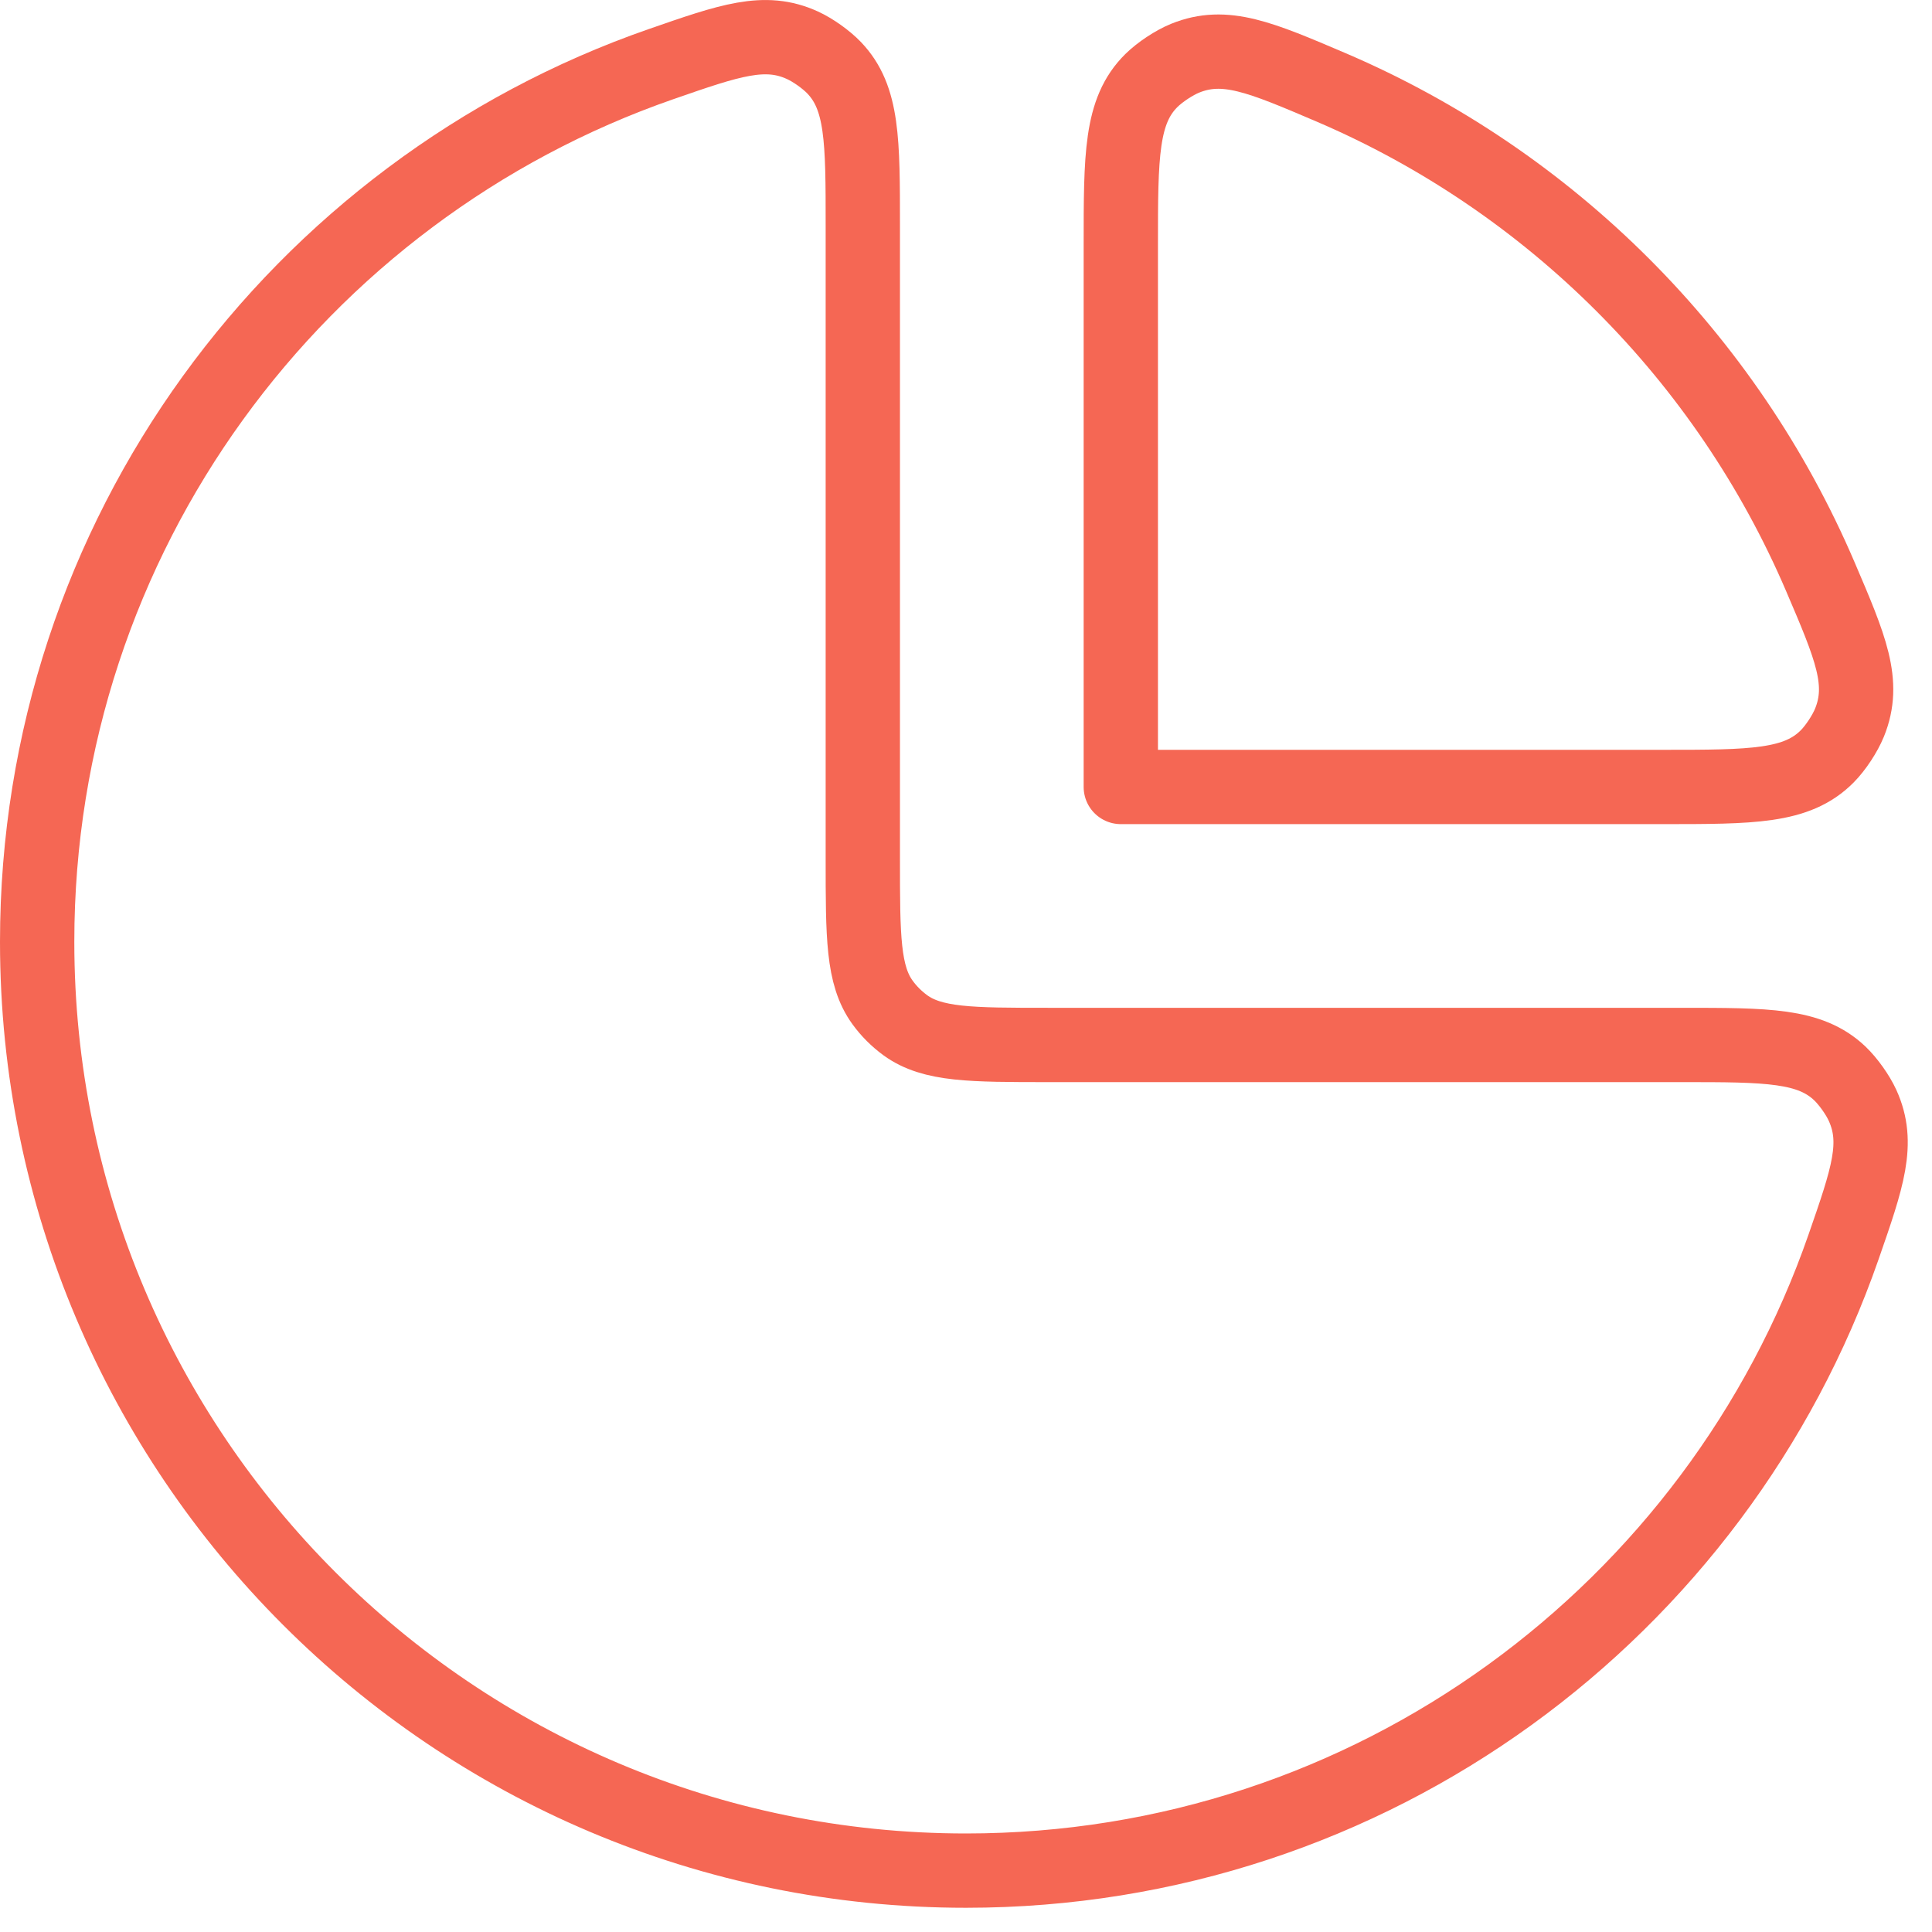
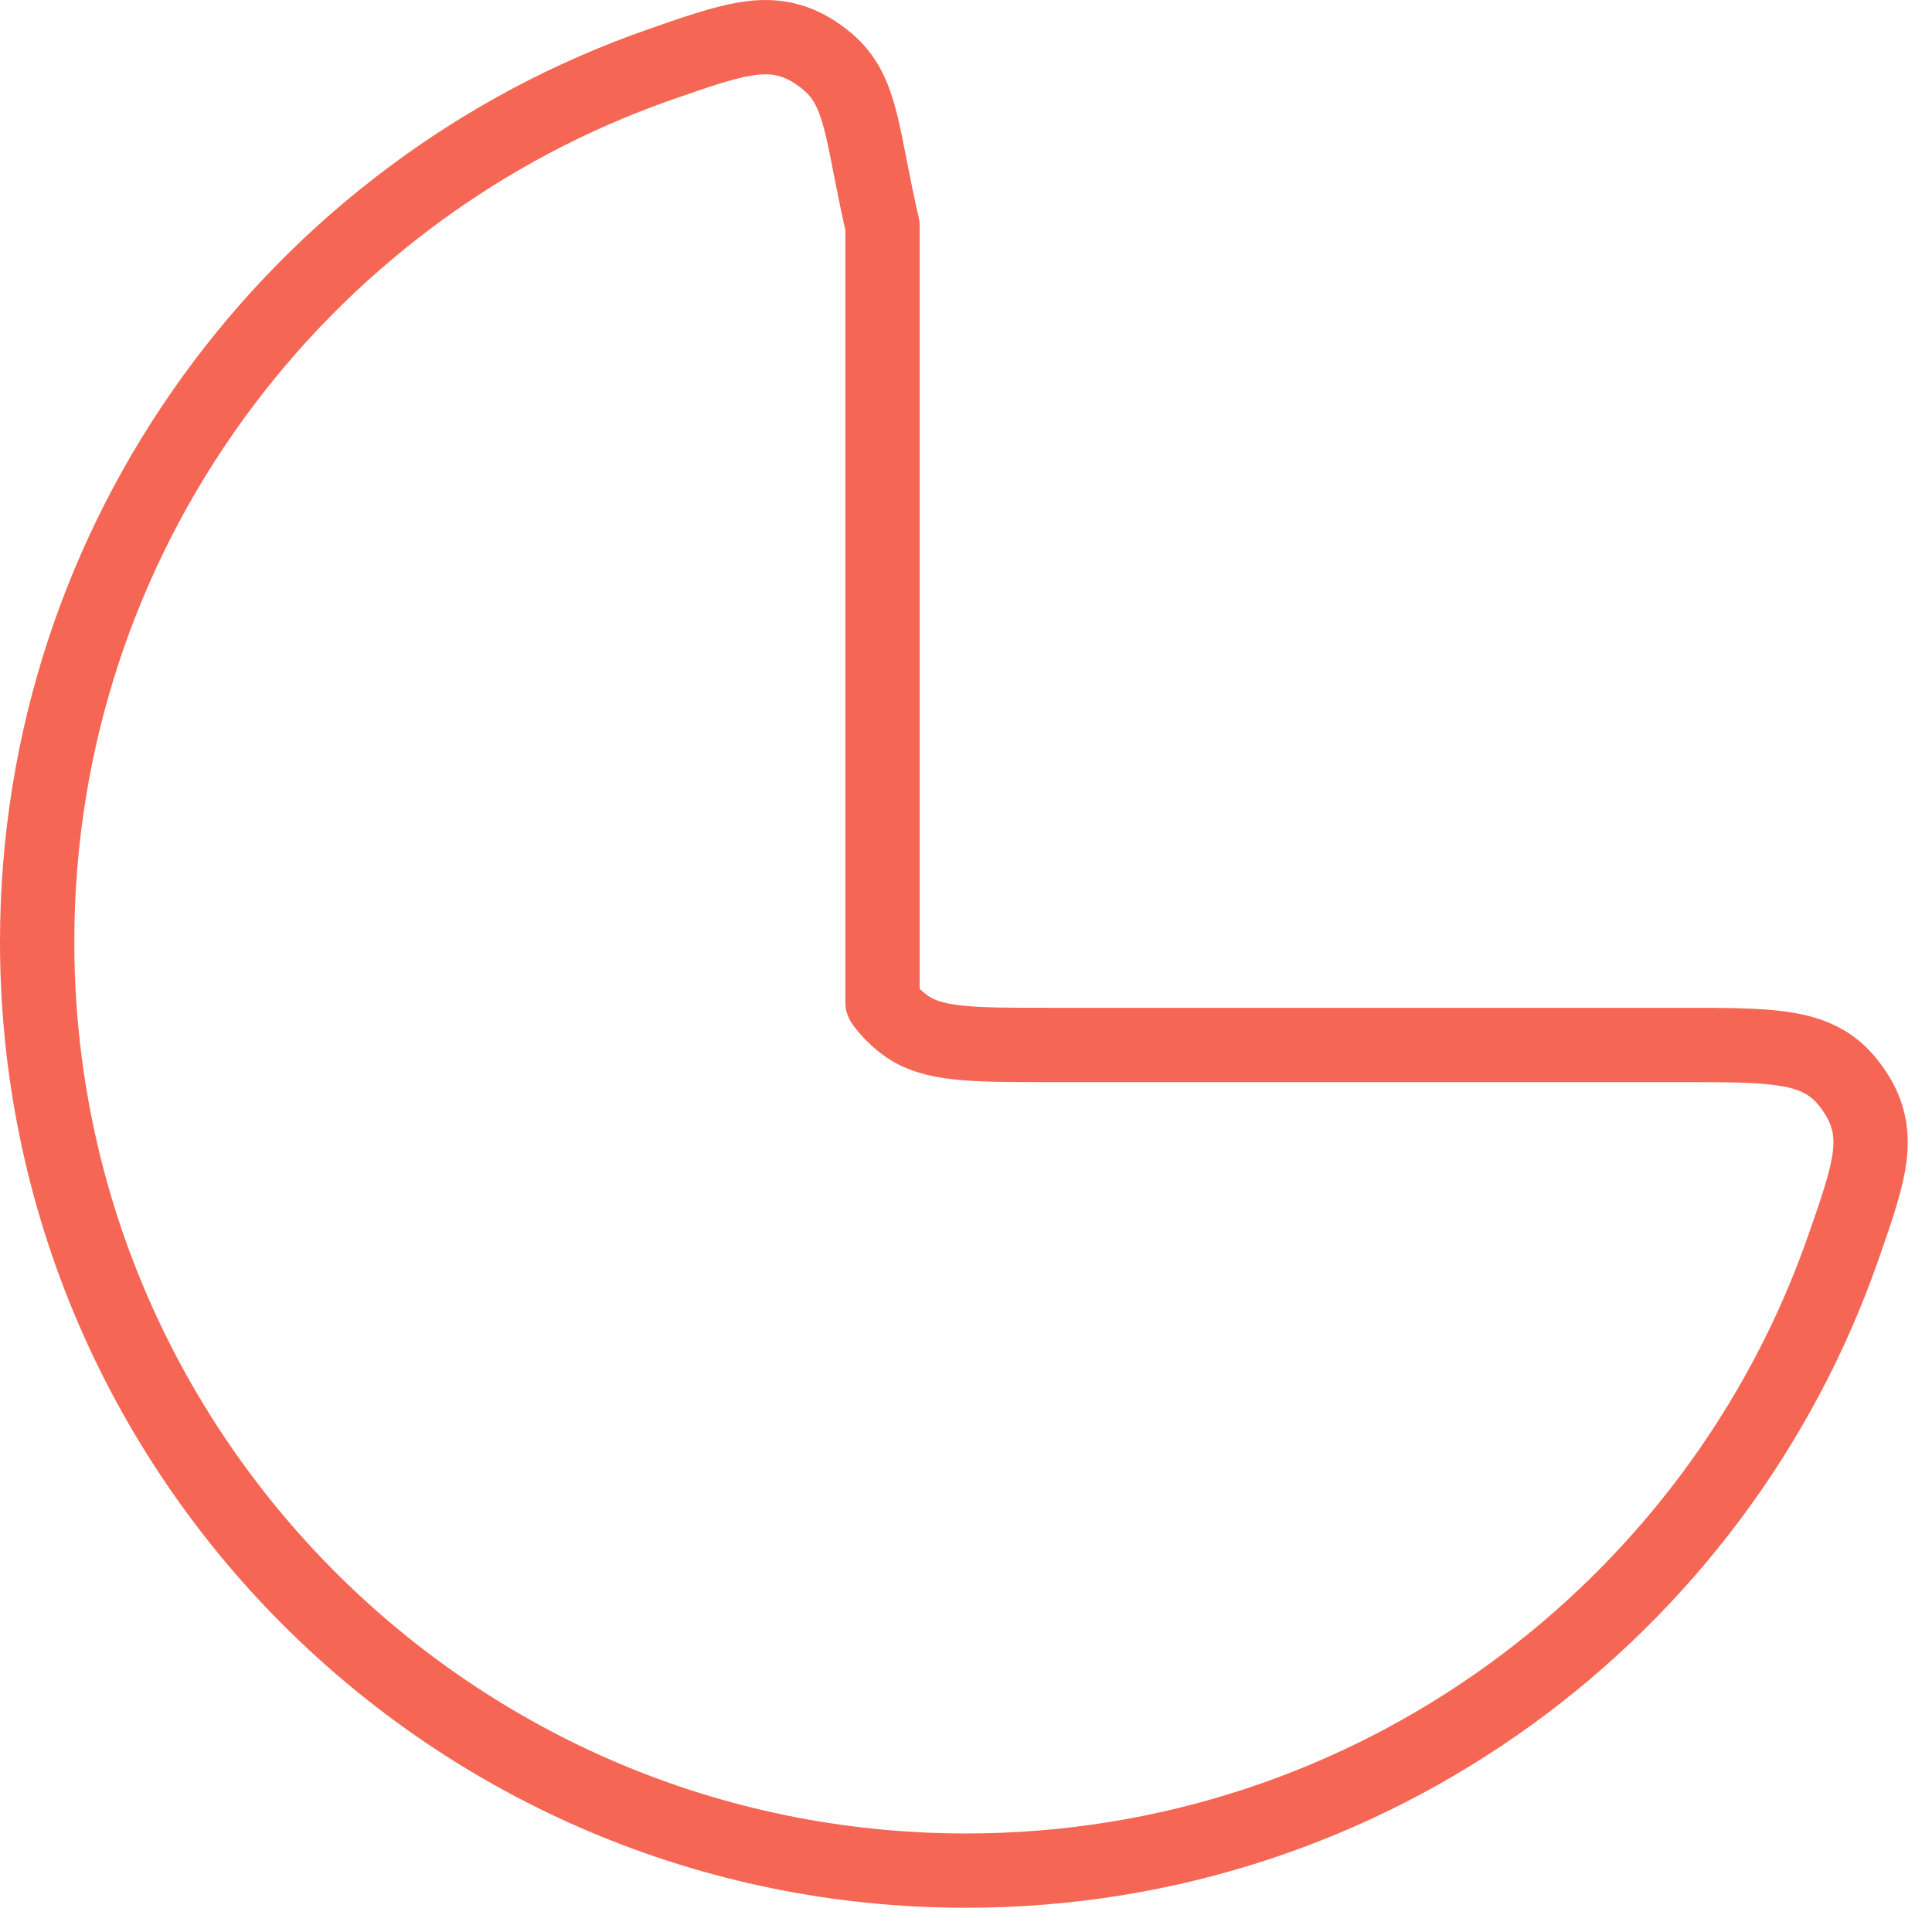
<svg xmlns="http://www.w3.org/2000/svg" width="39" height="39" viewBox="0 0 39 39" fill="none">
-   <path d="M26.868 1.763C25.442 1.154 24.729 0.849 23.924 1.175C23.7 1.266 23.414 1.456 23.242 1.626C22.625 2.237 22.625 3.142 22.625 4.951V15.886H33.559C35.368 15.886 36.273 15.886 36.885 15.268C37.055 15.097 37.244 14.81 37.335 14.586C37.662 13.781 37.357 13.068 36.747 11.643C34.852 7.212 31.299 3.659 26.868 1.763Z" stroke="#F56754" stroke-width="1.5" stroke-linejoin="round" />
-   <path d="M0.75 19.011C0.75 29.366 9.145 37.761 19.5 37.761C27.698 37.761 34.666 32.5 37.215 25.17C37.701 23.772 37.944 23.073 37.598 22.313C37.501 22.1 37.31 21.832 37.141 21.67C36.537 21.094 35.674 21.094 33.948 21.094H21.167C19.604 21.094 18.823 21.094 18.275 20.696C18.099 20.567 17.943 20.412 17.815 20.235C17.417 19.687 17.417 18.906 17.417 17.344V4.562C17.417 2.837 17.417 1.974 16.84 1.37C16.679 1.201 16.41 1.01 16.197 0.913C15.438 0.567 14.738 0.81 13.34 1.296C6.011 3.844 0.75 10.813 0.75 19.011Z" stroke="#F56754" stroke-width="1.5" stroke-linejoin="round" />
+   <path d="M0.75 19.011C0.75 29.366 9.145 37.761 19.5 37.761C27.698 37.761 34.666 32.5 37.215 25.17C37.701 23.772 37.944 23.073 37.598 22.313C37.501 22.1 37.31 21.832 37.141 21.67C36.537 21.094 35.674 21.094 33.948 21.094H21.167C19.604 21.094 18.823 21.094 18.275 20.696C18.099 20.567 17.943 20.412 17.815 20.235V4.562C17.417 2.837 17.417 1.974 16.84 1.37C16.679 1.201 16.41 1.01 16.197 0.913C15.438 0.567 14.738 0.81 13.34 1.296C6.011 3.844 0.75 10.813 0.75 19.011Z" stroke="#F56754" stroke-width="1.5" stroke-linejoin="round" />
</svg>